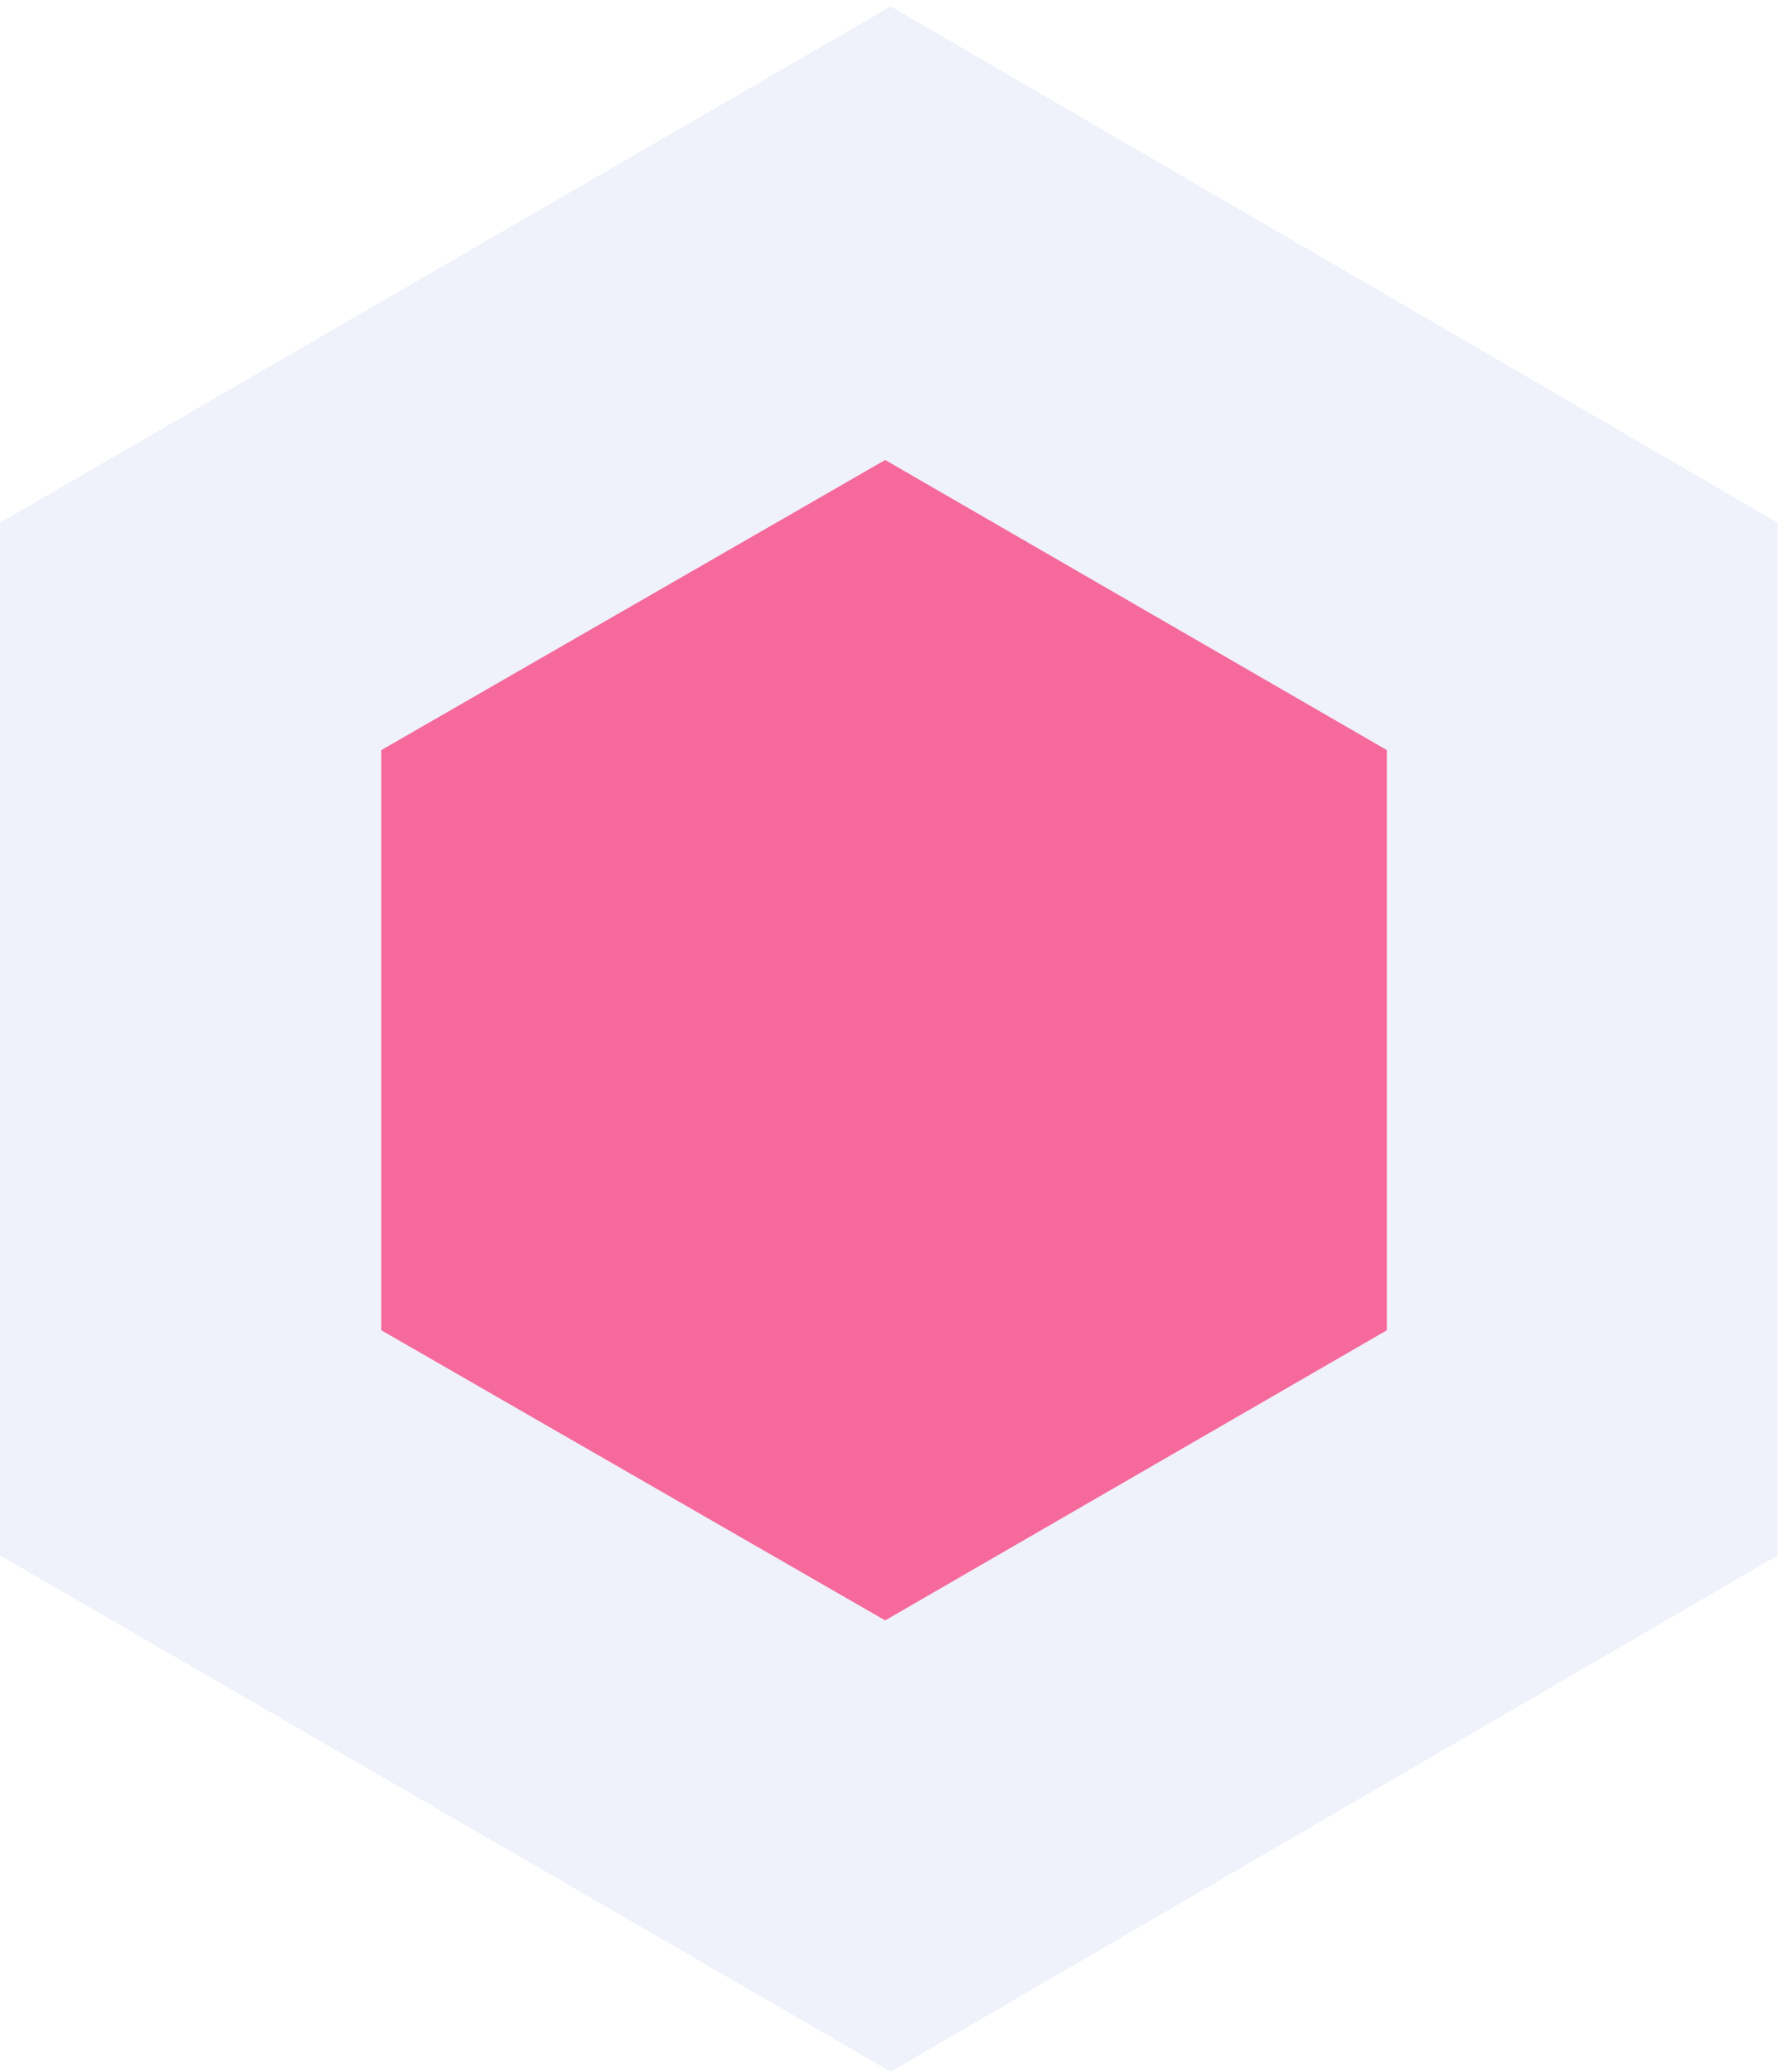
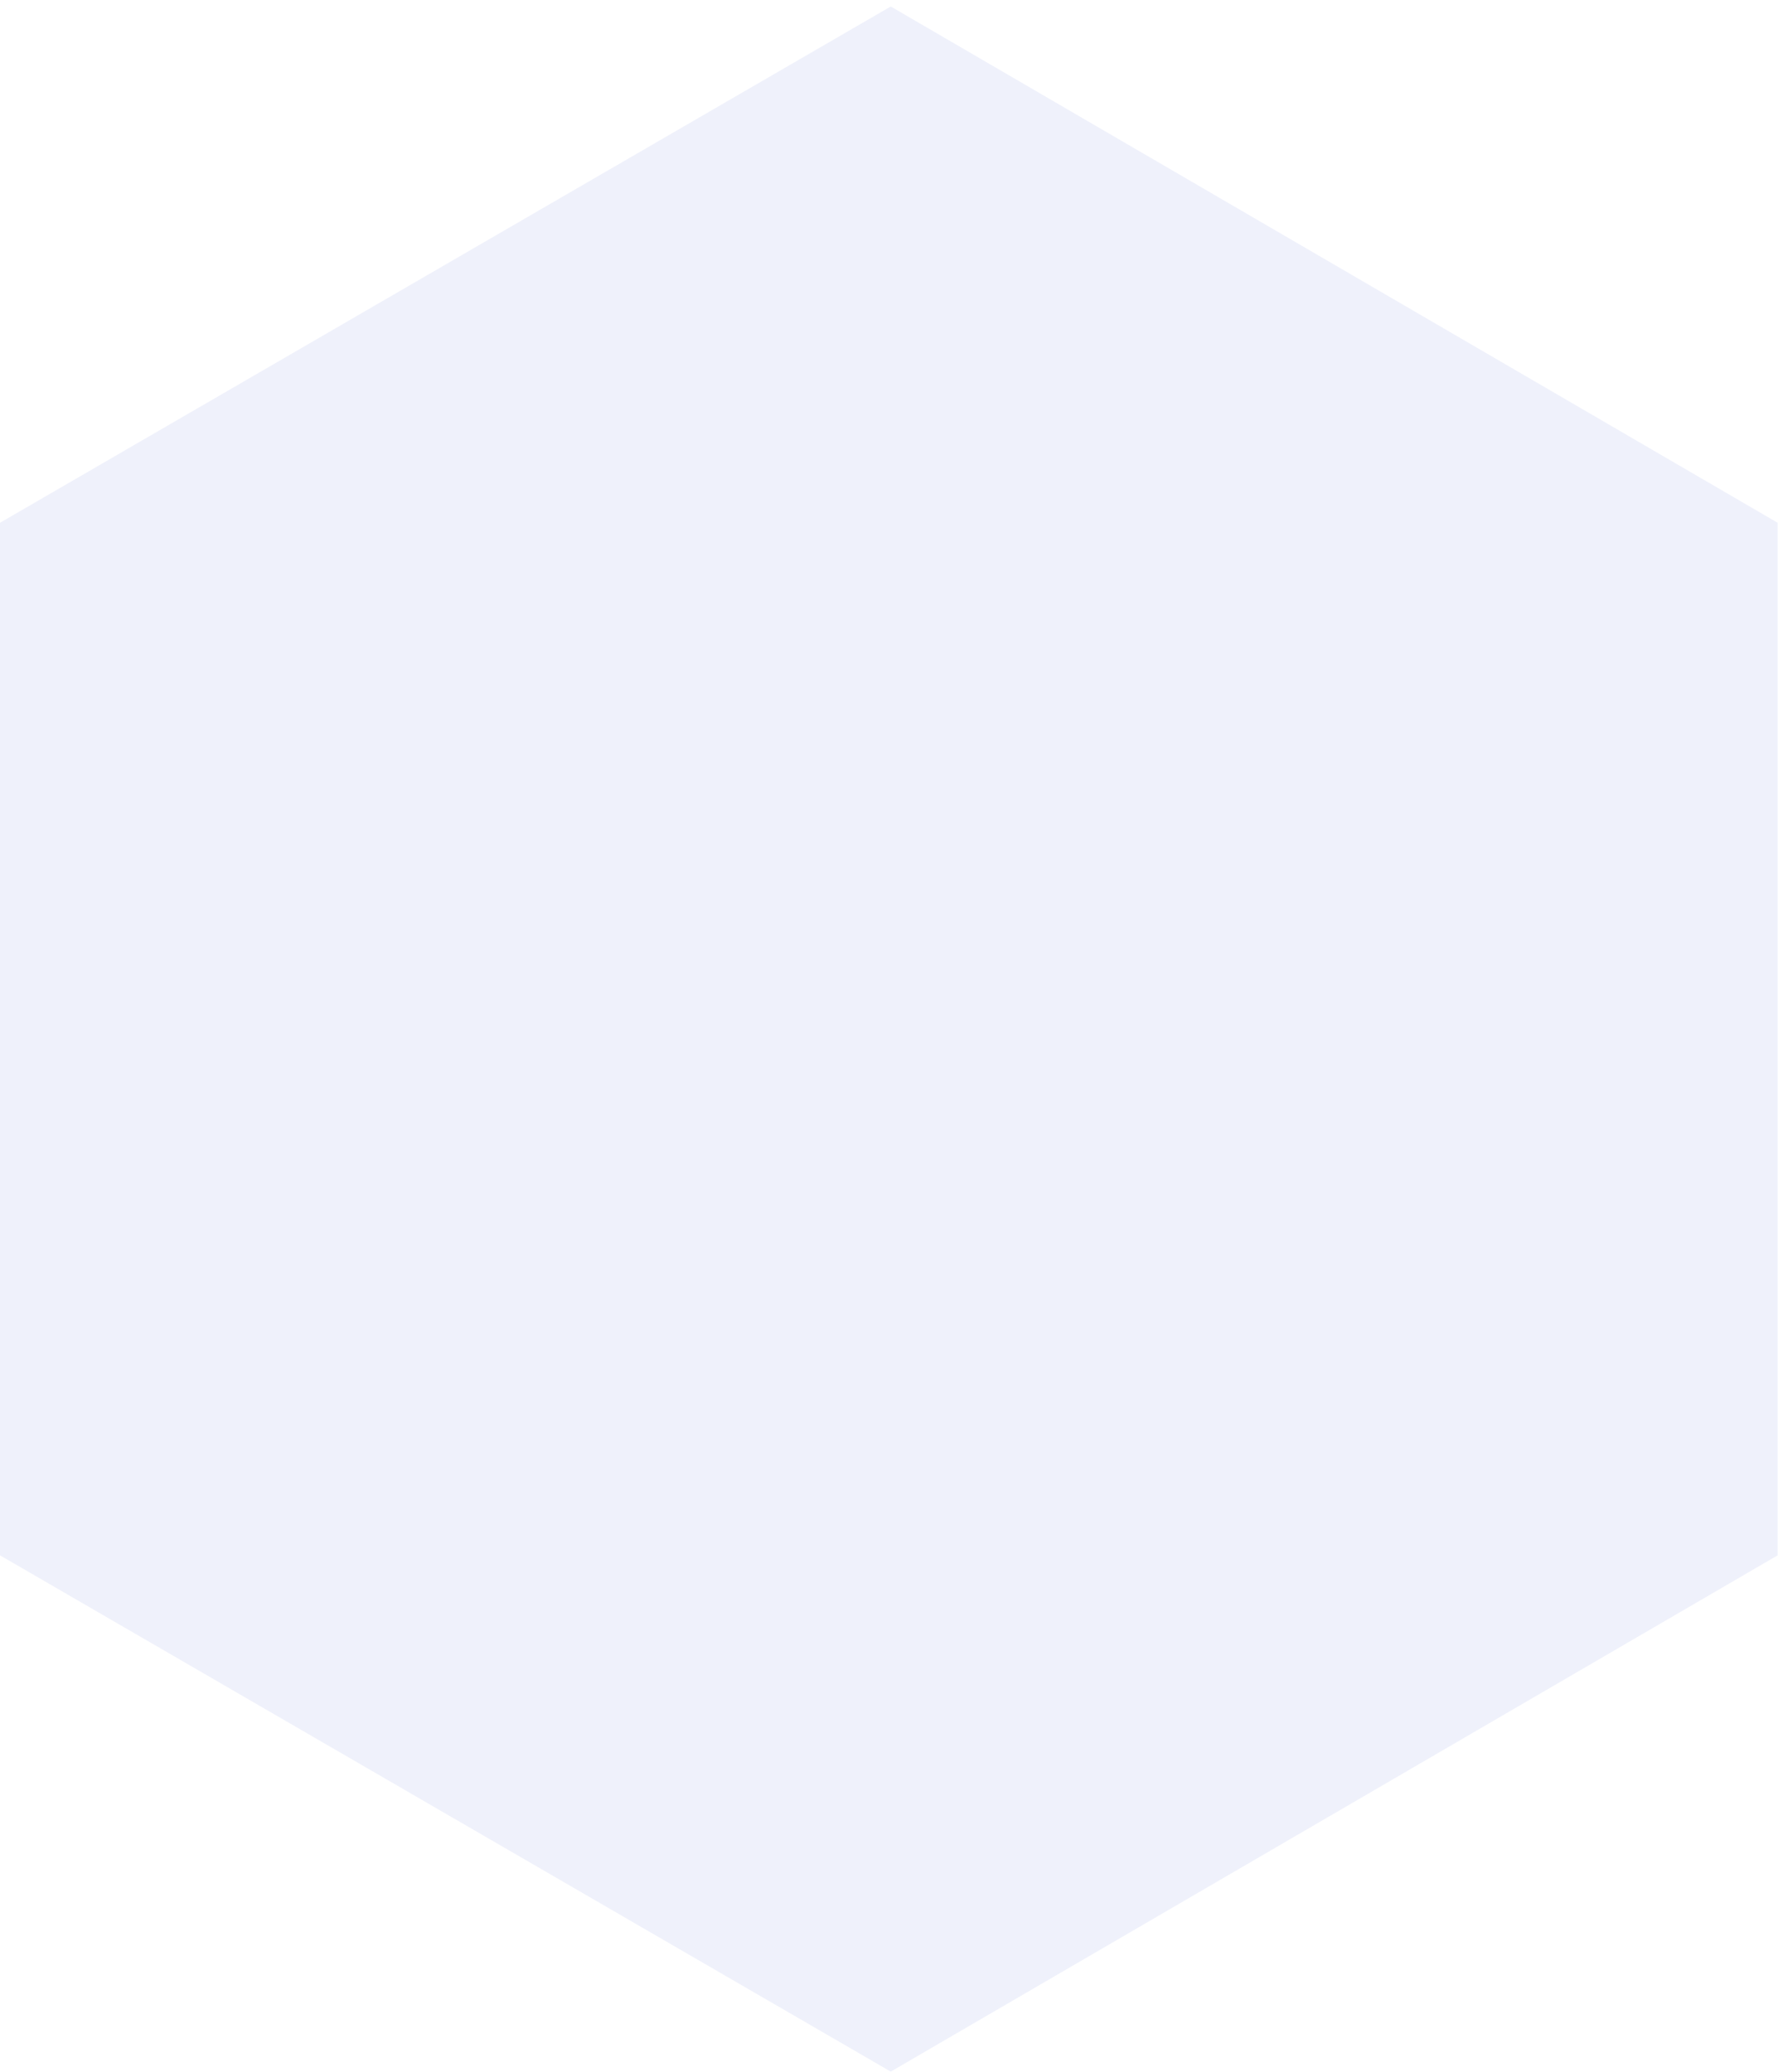
<svg xmlns="http://www.w3.org/2000/svg" width="111" height="129" viewBox="0 0 111 129" fill="none">
  <path opacity="0.1" d="M110.668 96.82V32.543L55.454 0.404L4.57764e-05 32.543V96.82L55.454 128.958L110.668 96.82Z" fill="#5F73D7" />
-   <path d="M86.336 82.81V46.693L55.106 28.634L23.741 46.693V82.81L55.106 100.869L86.336 82.81Z" fill="#F5699B" />
</svg>